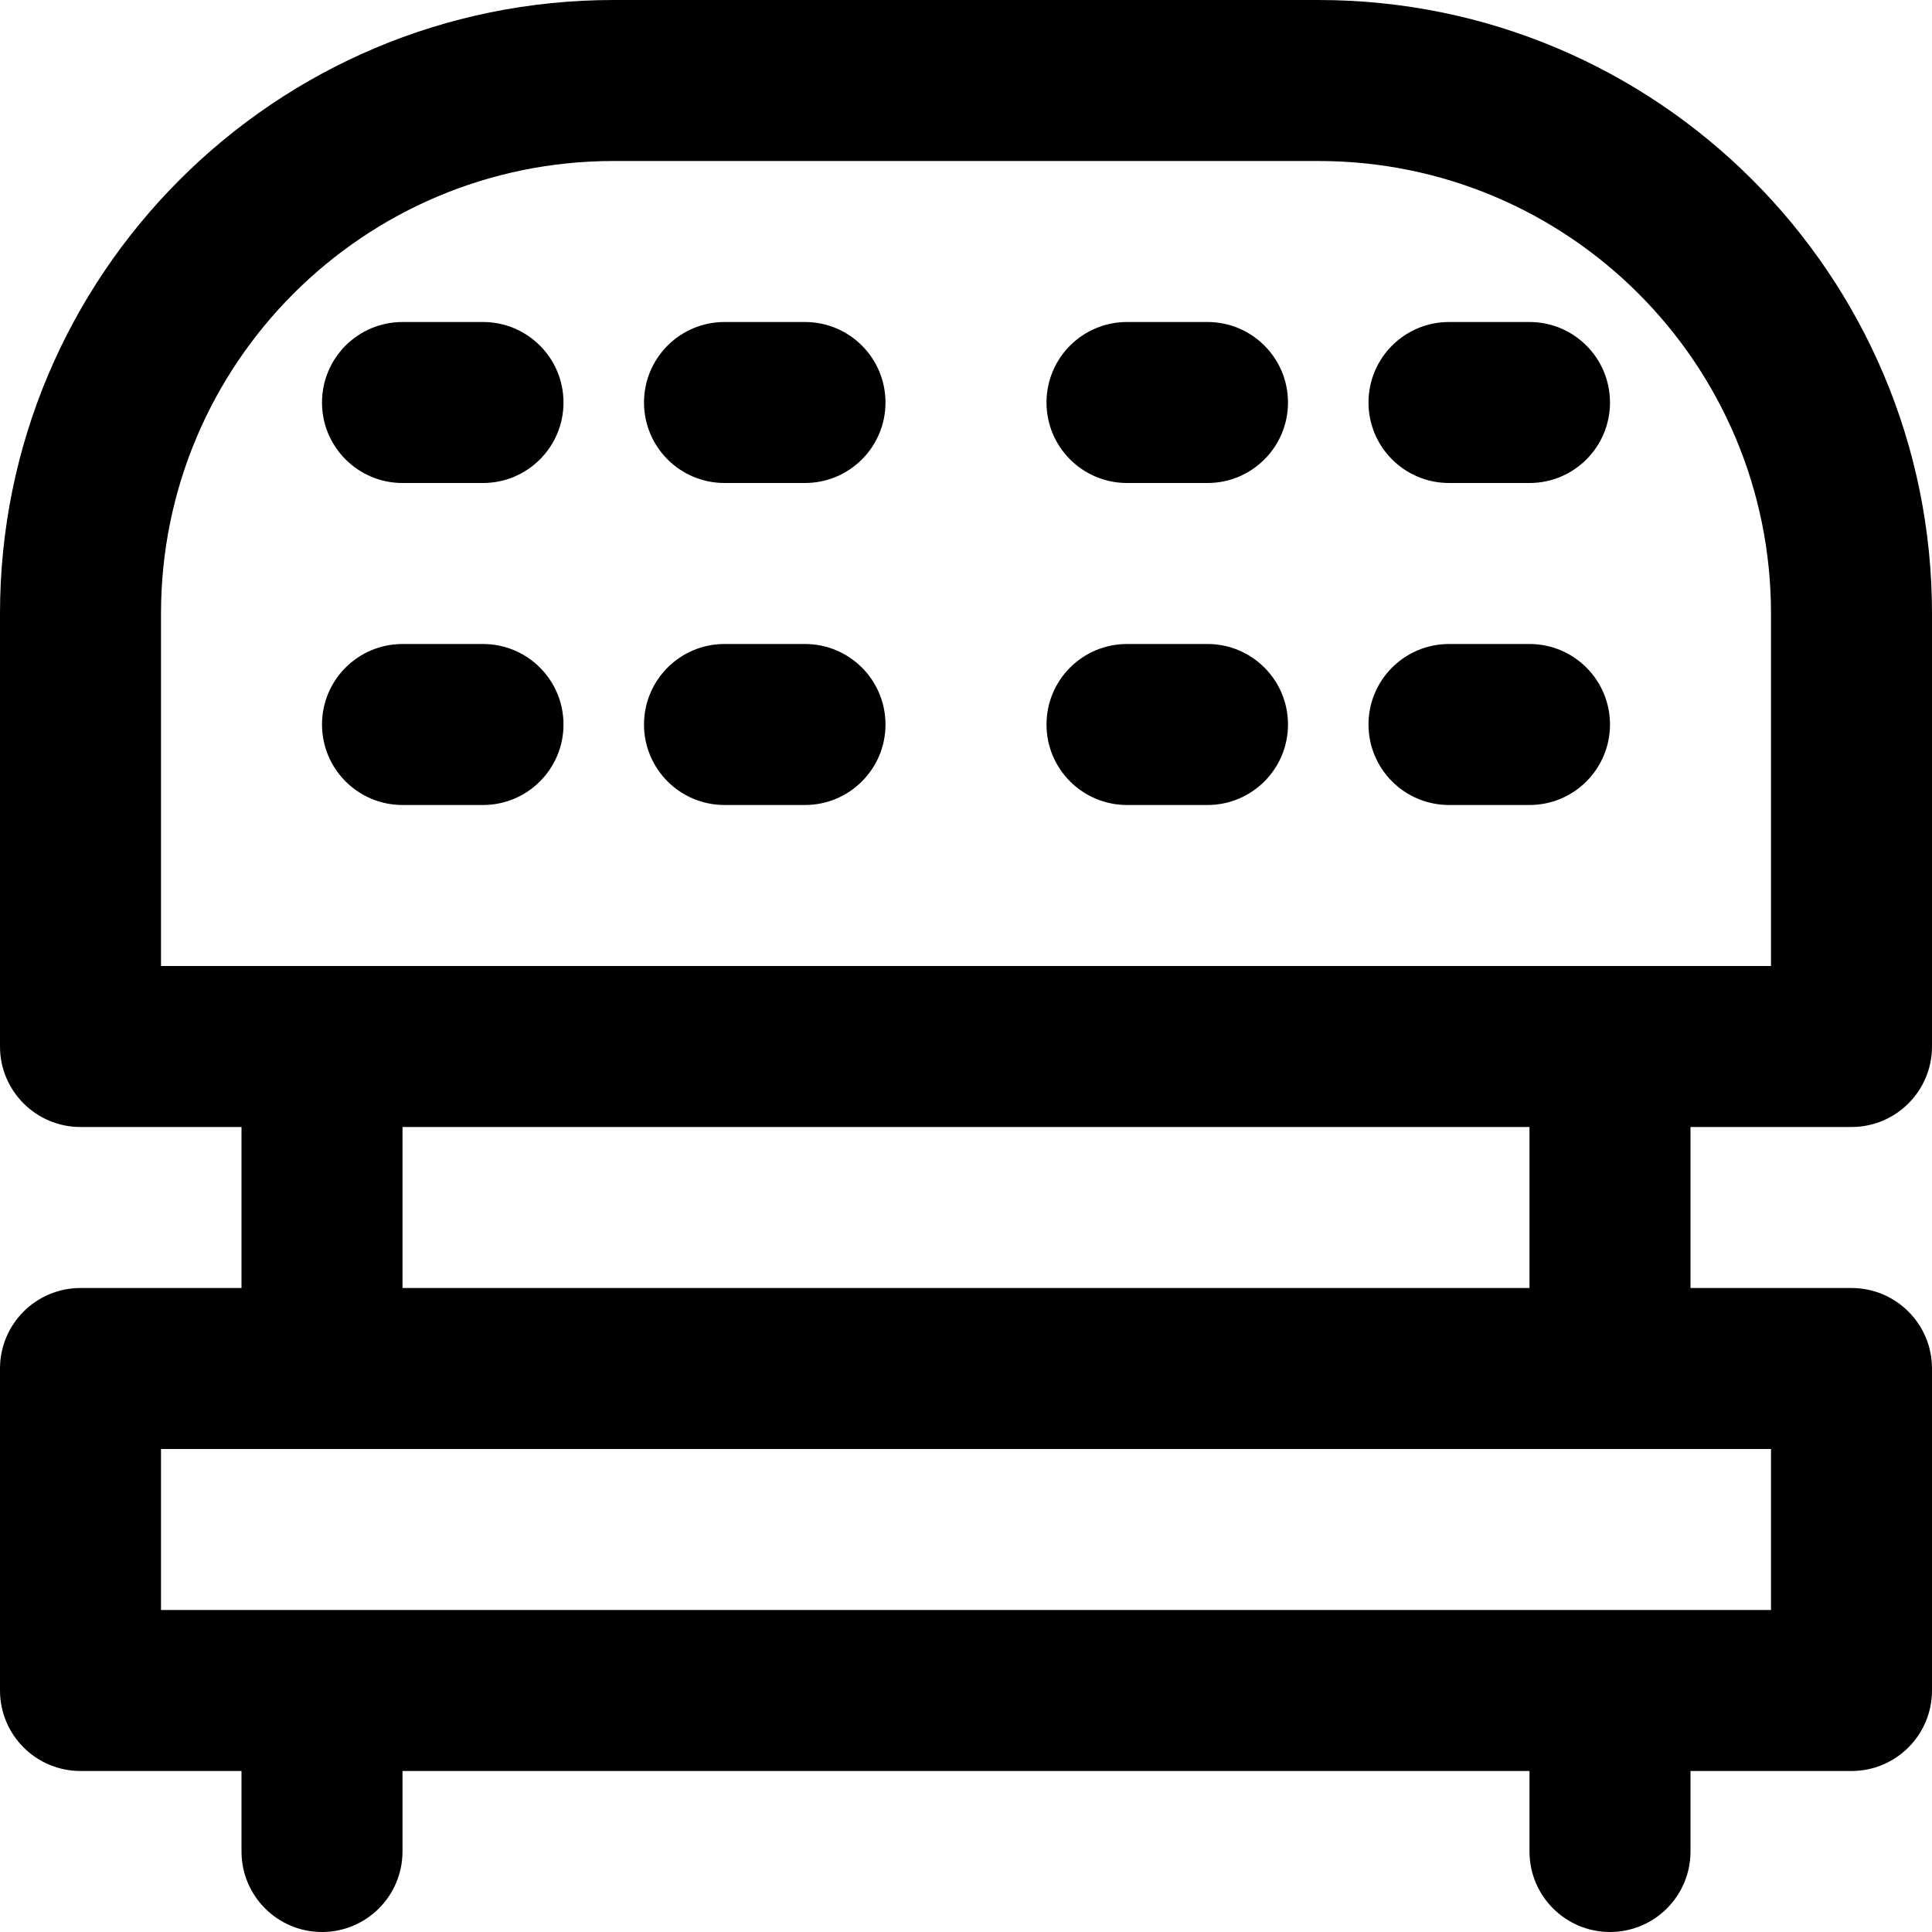
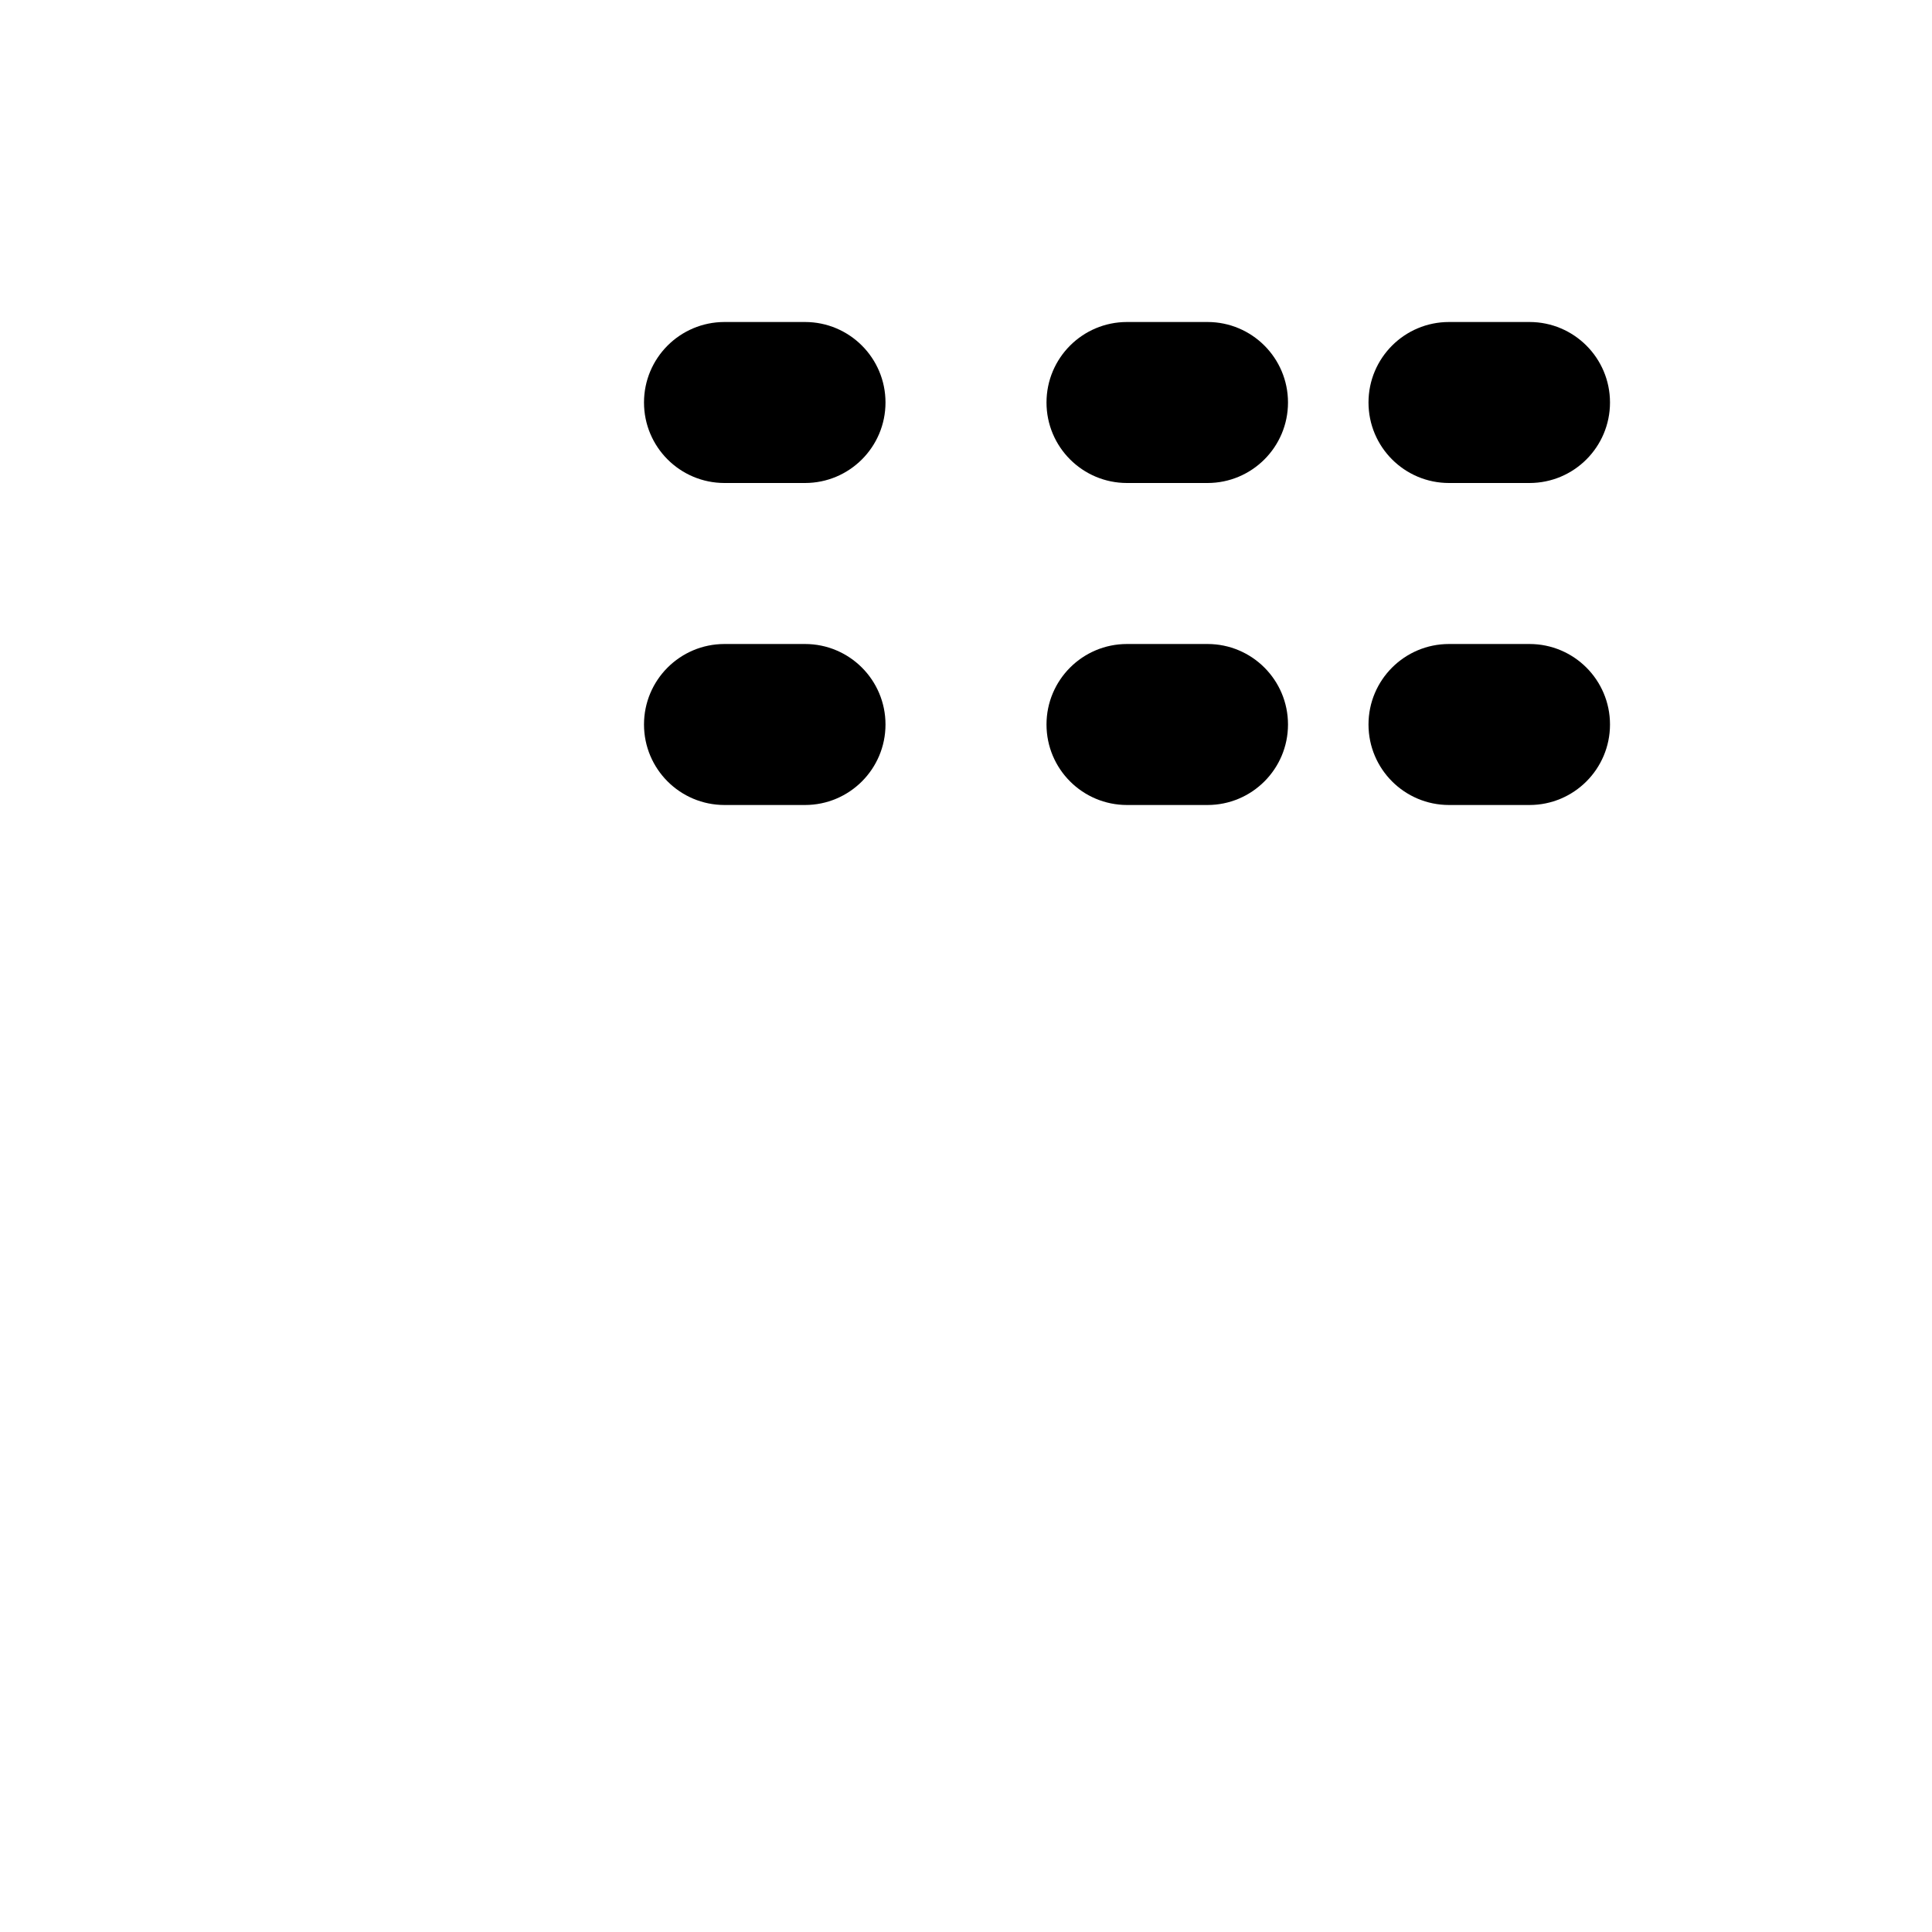
<svg xmlns="http://www.w3.org/2000/svg" fill="#000000" height="800px" width="800px" version="1.1" id="Layer_1" viewBox="0 0 512 512" xml:space="preserve">
  <g>
    <g>
      <g>
-         <path d="M490.667,298.667c11.782,0,21.333-9.551,21.333-21.333V162.603C512,72.805,439.195,0,349.397,0H162.603     C72.805,0,0,72.805,0,162.603v114.731c0,11.782,9.551,21.333,21.333,21.333H64v42.667H21.333C9.551,341.333,0,350.885,0,362.667     V448c0,11.782,9.551,21.333,21.333,21.333H64v21.333C64,502.449,73.551,512,85.333,512c11.782,0,21.333-9.551,21.333-21.333     v-21.333h298.667v21.333c0,11.782,9.551,21.333,21.333,21.333S448,502.449,448,490.667v-21.333h42.667     c11.782,0,21.333-9.551,21.333-21.333v-85.333c0-11.782-9.551-21.333-21.333-21.333H448v-42.667H490.667z M42.667,162.603     c0-66.234,53.702-119.936,119.936-119.936h186.795c66.234,0,119.936,53.702,119.936,119.936V256H42.667V162.603z      M469.333,426.667H42.667V384h426.667V426.667z M405.333,341.333H106.667v-42.667h298.667V341.333z" />
-         <path d="M106.667,128H128c11.782,0,21.333-9.551,21.333-21.333c0-11.782-9.551-21.333-21.333-21.333h-21.333     c-11.782,0-21.333,9.551-21.333,21.333C85.333,118.449,94.885,128,106.667,128z" />
        <path d="M192,128h21.333c11.782,0,21.333-9.551,21.333-21.333c0-11.782-9.551-21.333-21.333-21.333H192     c-11.782,0-21.333,9.551-21.333,21.333C170.667,118.449,180.218,128,192,128z" />
-         <path d="M106.667,213.333H128c11.782,0,21.333-9.551,21.333-21.333s-9.551-21.333-21.333-21.333h-21.333     c-11.782,0-21.333,9.551-21.333,21.333S94.885,213.333,106.667,213.333z" />
        <path d="M192,213.333h21.333c11.782,0,21.333-9.551,21.333-21.333s-9.551-21.333-21.333-21.333H192     c-11.782,0-21.333,9.551-21.333,21.333S180.218,213.333,192,213.333z" />
        <path d="M298.667,128H320c11.782,0,21.333-9.551,21.333-21.333c0-11.782-9.551-21.333-21.333-21.333h-21.333     c-11.782,0-21.333,9.551-21.333,21.333C277.333,118.449,286.885,128,298.667,128z" />
        <path d="M384,128h21.333c11.782,0,21.333-9.551,21.333-21.333c0-11.782-9.551-21.333-21.333-21.333H384     c-11.782,0-21.333,9.551-21.333,21.333C362.667,118.449,372.218,128,384,128z" />
        <path d="M298.667,213.333H320c11.782,0,21.333-9.551,21.333-21.333s-9.551-21.333-21.333-21.333h-21.333     c-11.782,0-21.333,9.551-21.333,21.333S286.885,213.333,298.667,213.333z" />
        <path d="M384,213.333h21.333c11.782,0,21.333-9.551,21.333-21.333s-9.551-21.333-21.333-21.333H384     c-11.782,0-21.333,9.551-21.333,21.333S372.218,213.333,384,213.333z" />
      </g>
    </g>
  </g>
</svg>